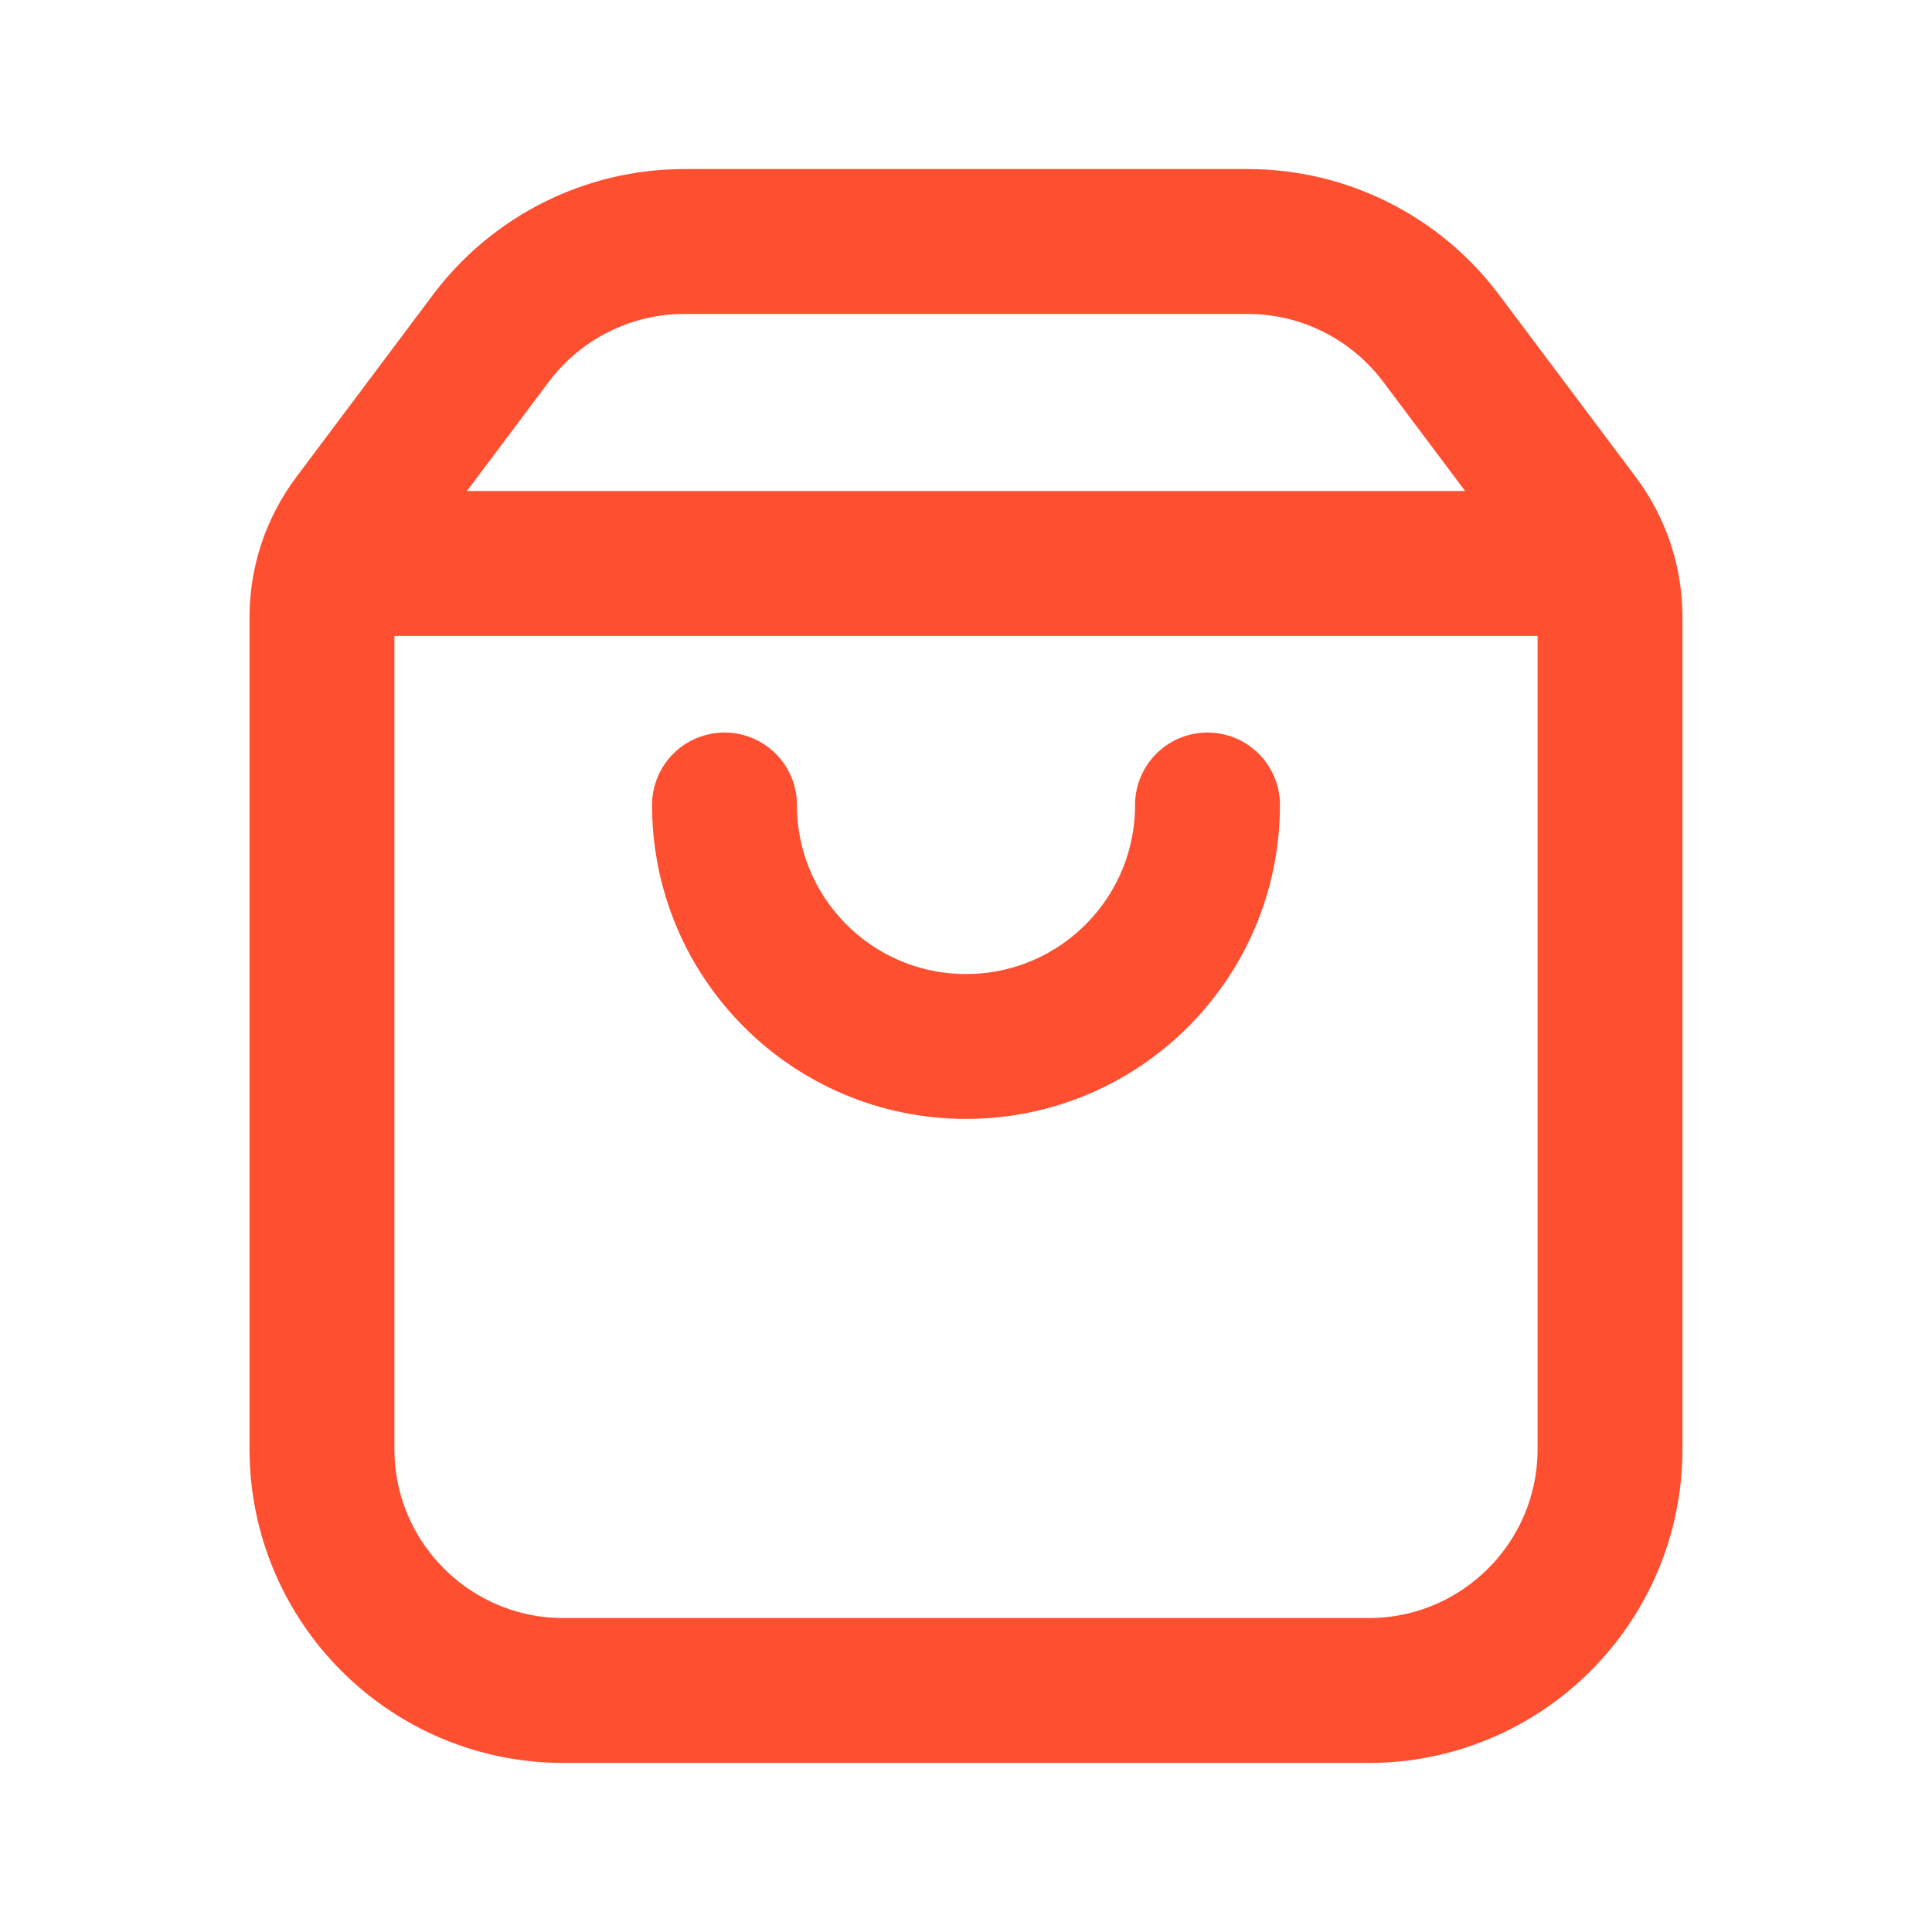
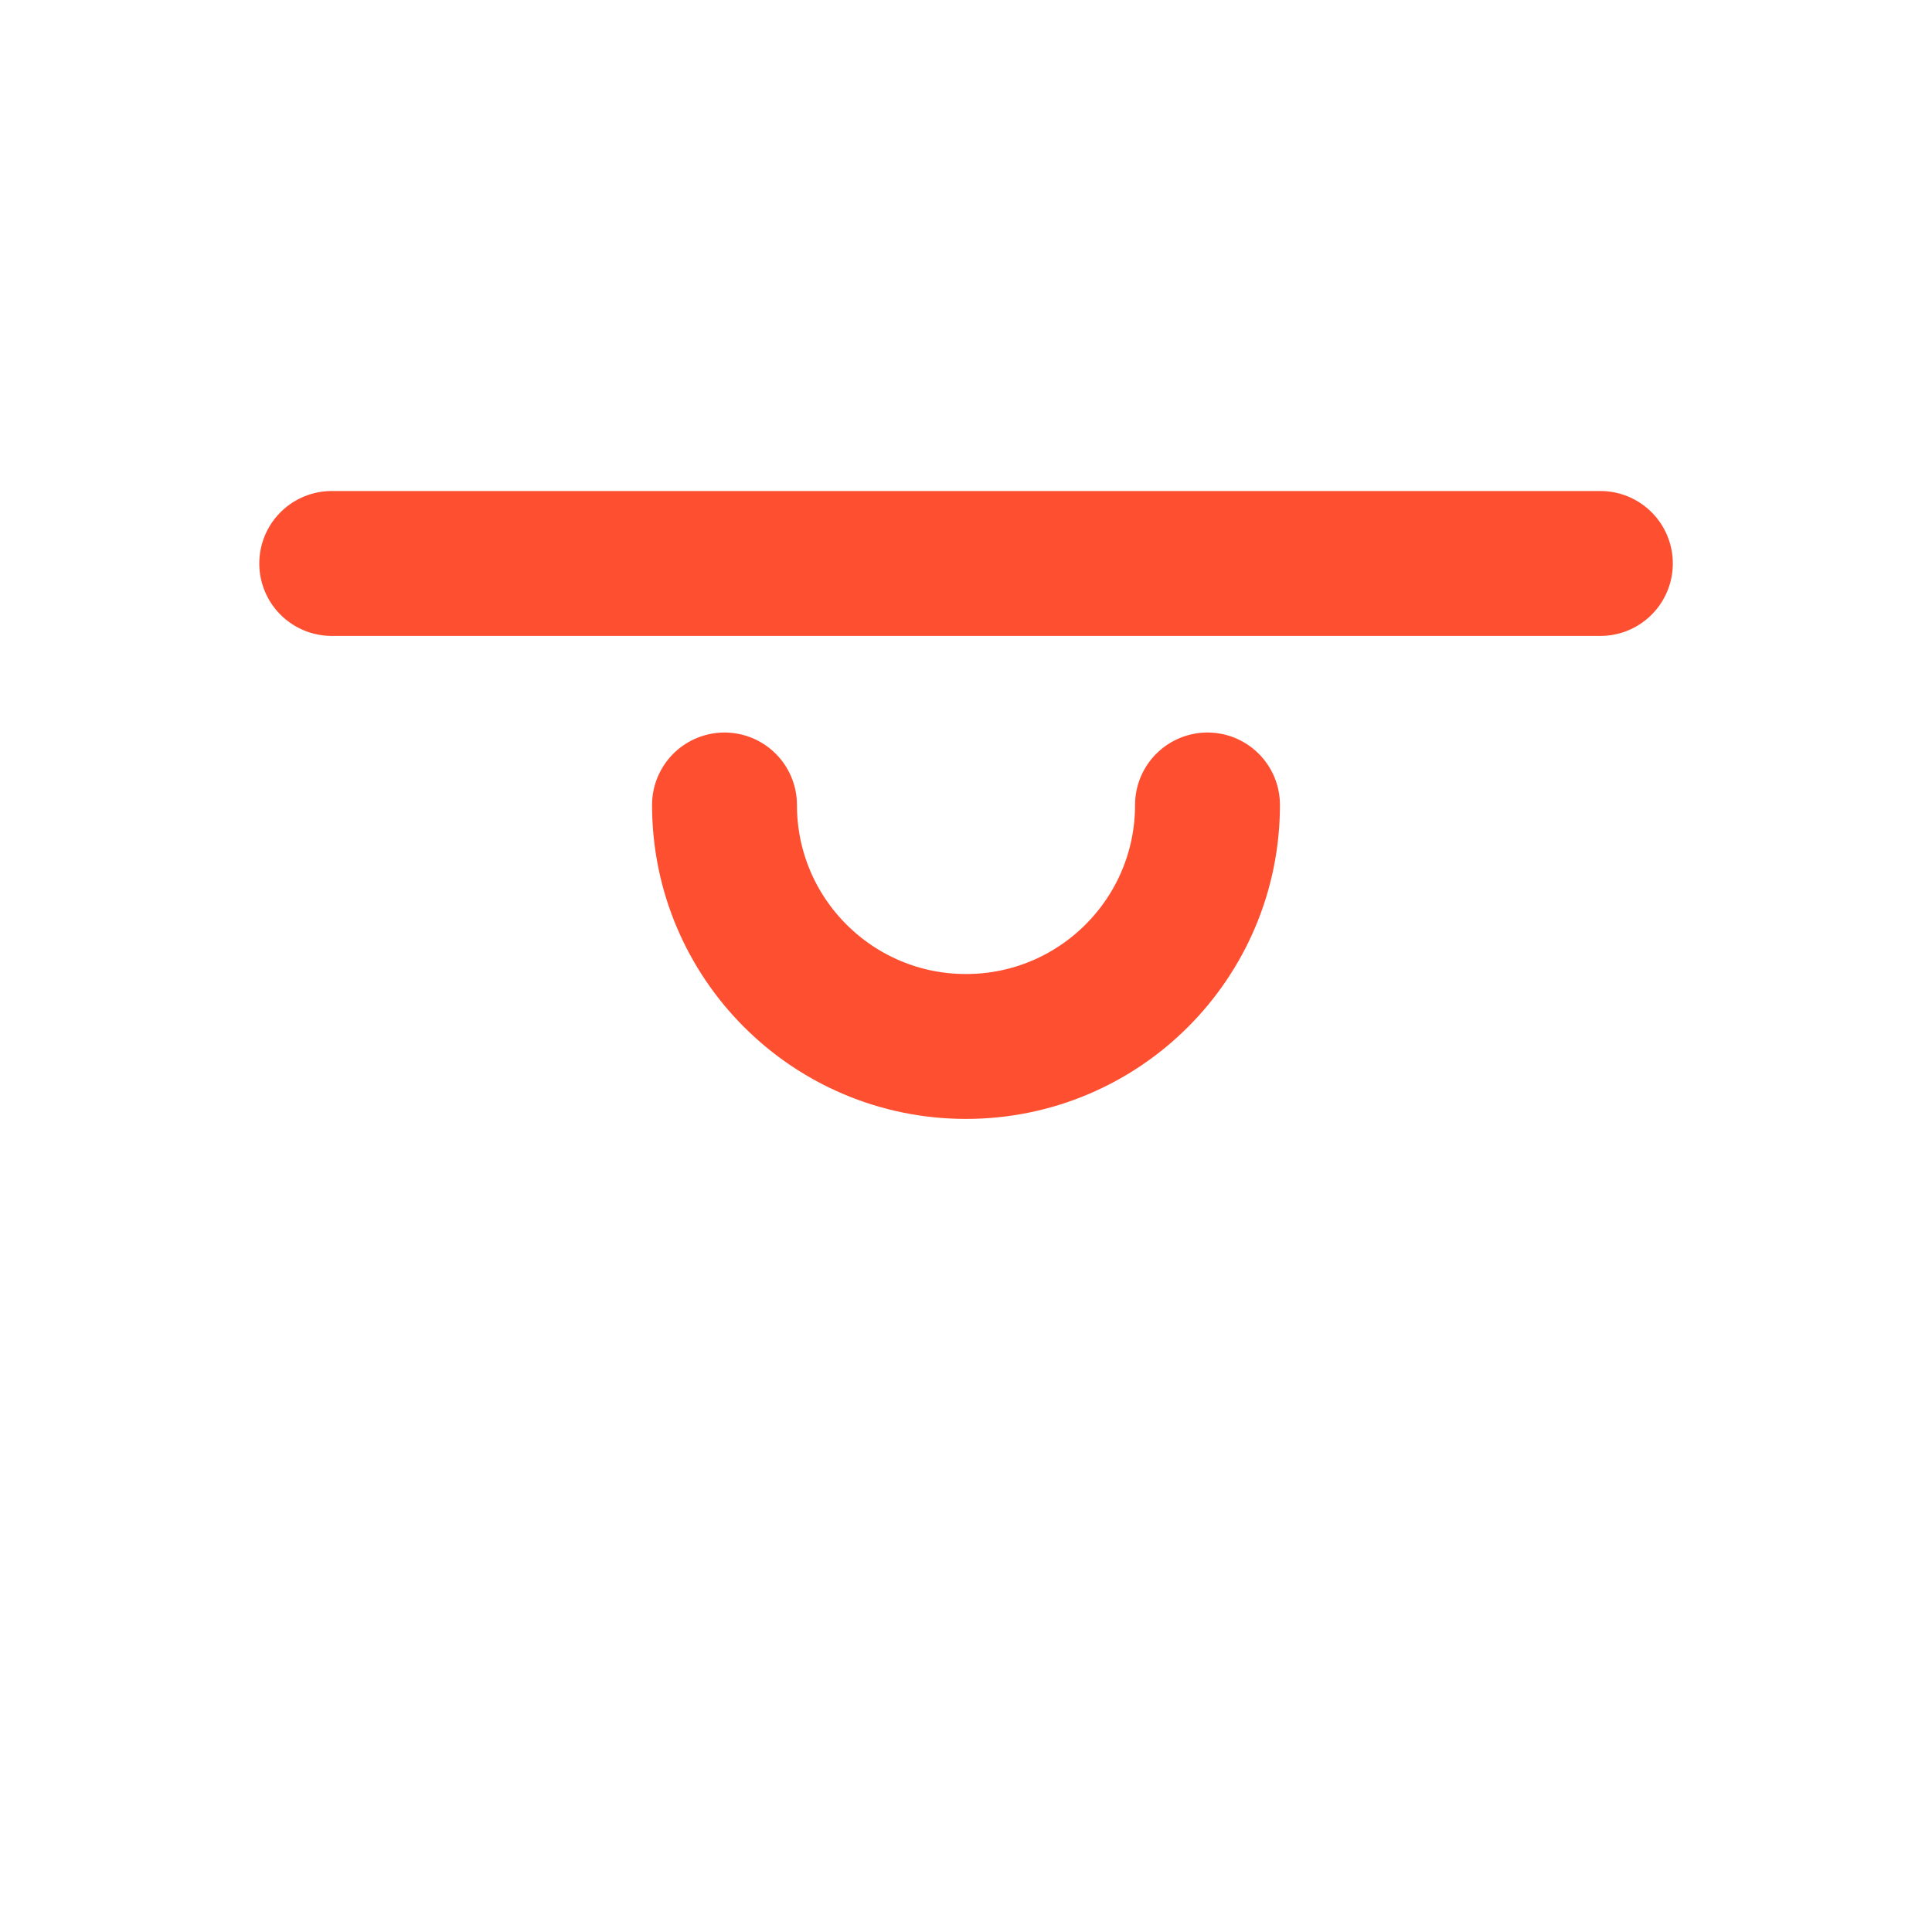
<svg xmlns="http://www.w3.org/2000/svg" width="20" height="20" viewBox="0 0 20 20" fill="none">
-   <path fill-rule="evenodd" clip-rule="evenodd" d="M16.334 5.389L14.917 3.5C14.444 2.871 13.704 2.5 12.917 2.5H7.083C6.297 2.5 5.556 2.871 5.083 3.5L3.667 5.389C3.45 5.678 3.333 6.028 3.333 6.389V15C3.333 16.381 4.453 17.5 5.833 17.5H14.167C15.548 17.5 16.667 16.381 16.667 15V6.389C16.667 6.028 16.55 5.678 16.334 5.389Z" stroke="#FE4F30" stroke-width="1.5" stroke-linecap="round" stroke-linejoin="round" />
  <path d="M12.5 8.333C12.5 9.714 11.381 10.833 10 10.833C8.619 10.833 7.5 9.714 7.5 8.333" stroke="#FE4F30" stroke-width="1.5" stroke-linecap="round" stroke-linejoin="round" />
  <path d="M16.567 5.833H3.434" stroke="#FE4F30" stroke-width="1.5" stroke-linecap="round" stroke-linejoin="round" />
</svg>